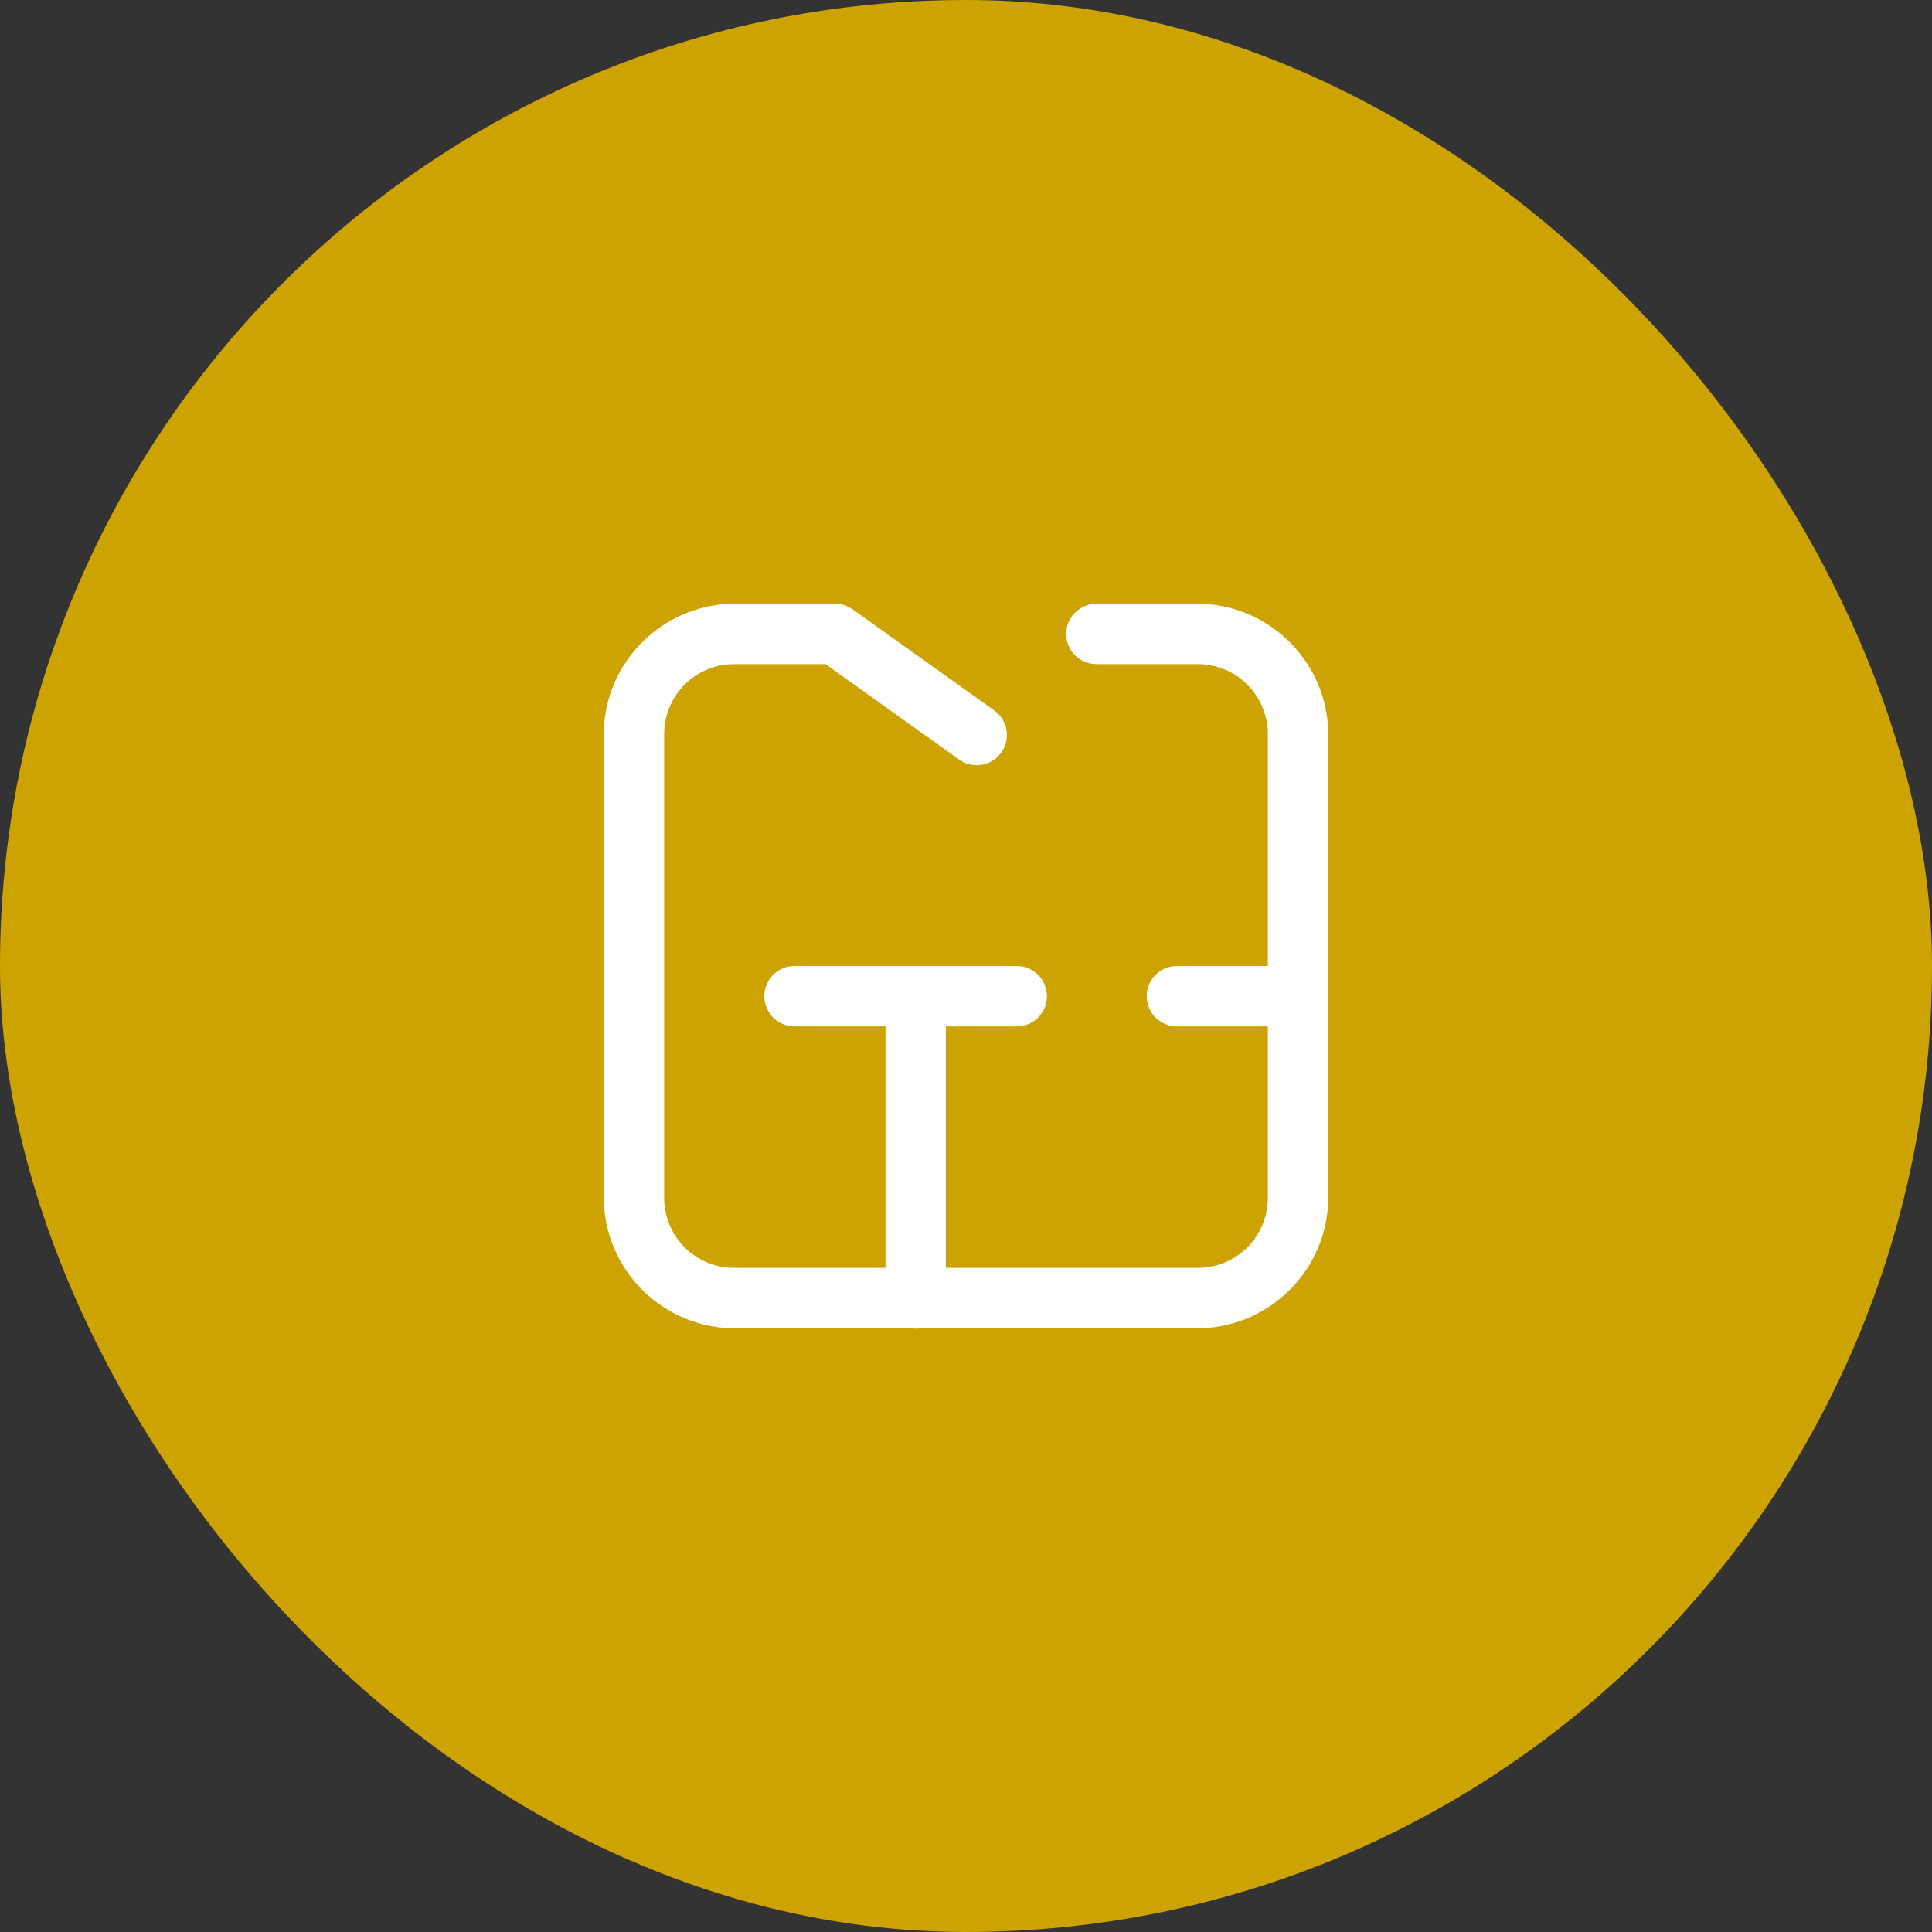
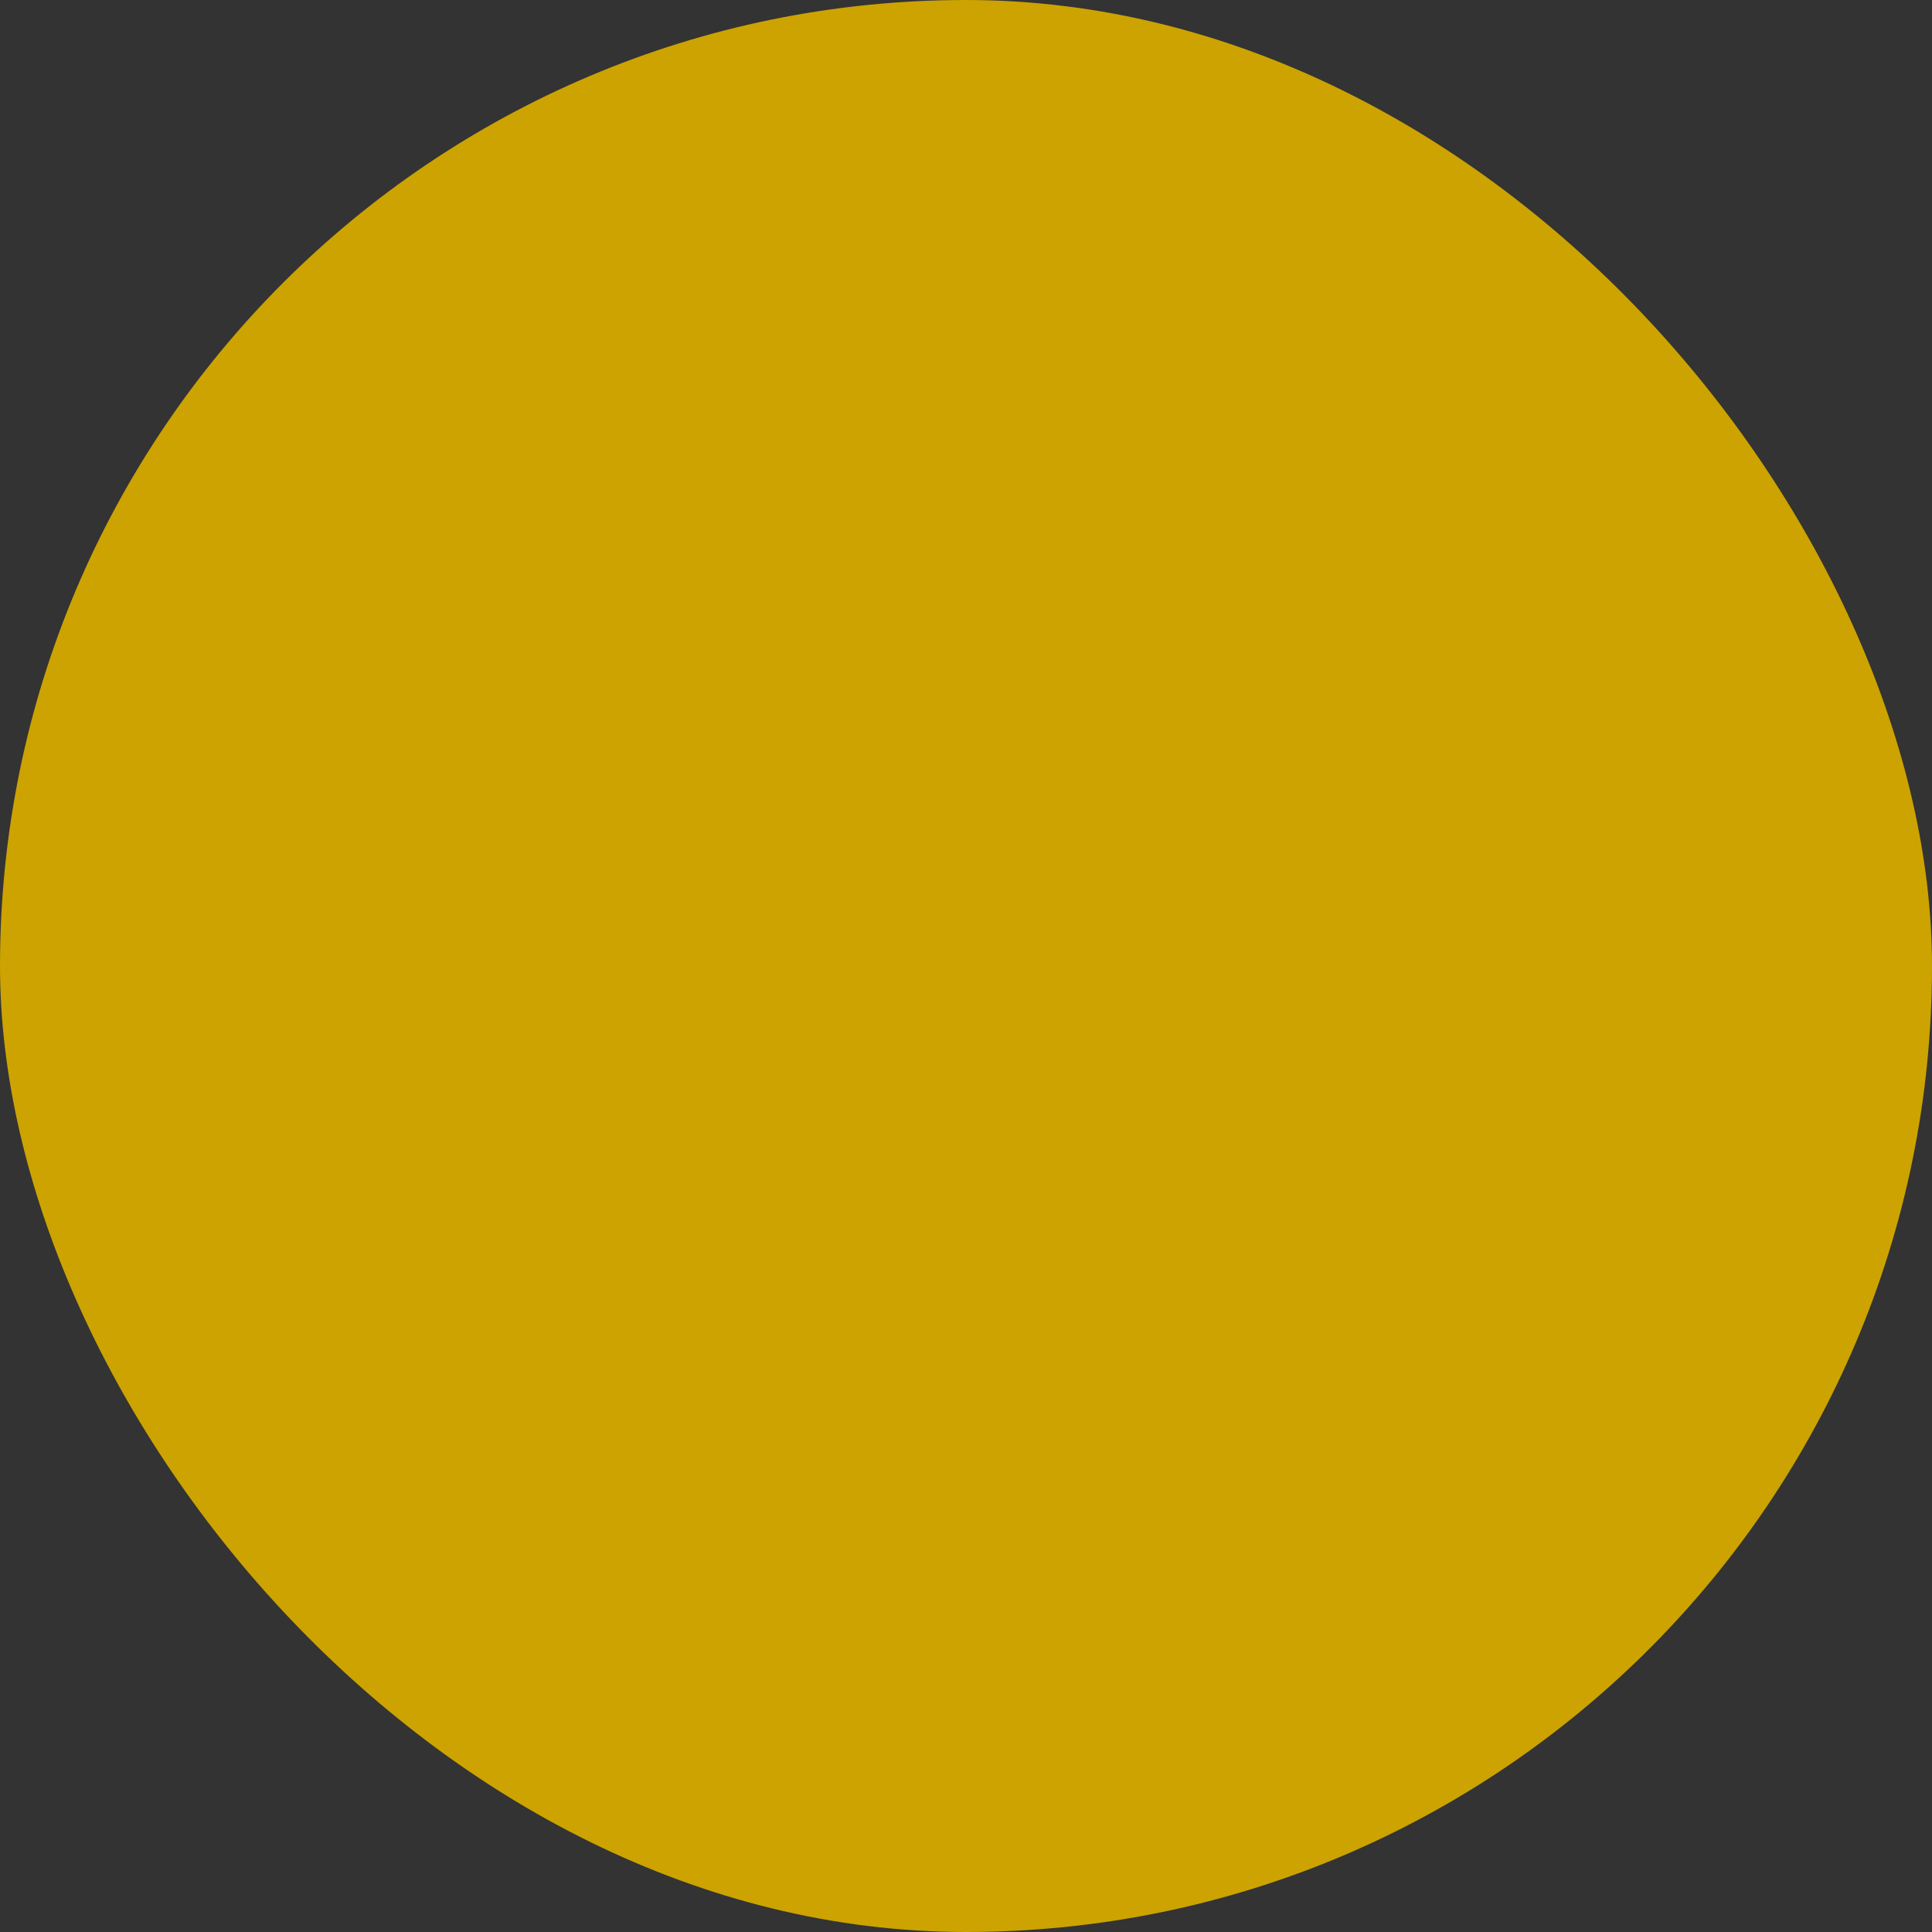
<svg xmlns="http://www.w3.org/2000/svg" width="64" height="64" viewBox="0 0 64 64" fill="none">
  <rect x="0" y="0" width="64" height="64" fill="#333333" stroke="none" />
  <rect width="64" height="64" rx="32" fill="#CCA300" />
-   <path d="M24.333 20C21.952 20 20 21.952 20 24.333V39.667C20 42.048 21.952 44 24.333 44H30.169C30.277 44.018 30.386 44.018 30.494 44H39.667C42.048 44 44 42.048 44 39.667V24.333C44 21.952 42.048 20 39.667 20H36.333C36.201 19.998 36.069 20.023 35.946 20.072C35.823 20.122 35.711 20.195 35.617 20.288C35.523 20.381 35.448 20.492 35.397 20.614C35.345 20.736 35.319 20.868 35.319 21C35.319 21.133 35.345 21.264 35.397 21.386C35.448 21.508 35.523 21.619 35.617 21.712C35.711 21.805 35.823 21.879 35.946 21.928C36.069 21.977 36.201 22.002 36.333 22H39.667C40.967 22 42 23.033 42 24.333V32H39C38.867 31.998 38.736 32.023 38.613 32.072C38.49 32.121 38.378 32.195 38.284 32.288C38.189 32.381 38.114 32.492 38.063 32.614C38.012 32.736 37.986 32.868 37.986 33C37.986 33.133 38.012 33.264 38.063 33.386C38.114 33.508 38.189 33.619 38.284 33.712C38.378 33.805 38.49 33.879 38.613 33.928C38.736 33.977 38.867 34.002 39 34H42V39.667C42 40.967 40.967 42 39.667 42H31.333V34H33.667C33.799 34.002 33.931 33.977 34.054 33.928C34.177 33.879 34.289 33.805 34.383 33.712C34.477 33.619 34.552 33.508 34.603 33.386C34.655 33.264 34.681 33.133 34.681 33C34.681 32.868 34.655 32.736 34.603 32.614C34.552 32.492 34.477 32.381 34.383 32.288C34.289 32.195 34.177 32.121 34.054 32.072C33.931 32.023 33.799 31.998 33.667 32H26.333C26.201 31.998 26.069 32.023 25.946 32.072C25.823 32.121 25.711 32.195 25.617 32.288C25.523 32.381 25.448 32.492 25.397 32.614C25.345 32.736 25.319 32.868 25.319 33C25.319 33.133 25.345 33.264 25.397 33.386C25.448 33.508 25.523 33.619 25.617 33.712C25.711 33.805 25.823 33.879 25.946 33.928C26.069 33.977 26.201 34.002 26.333 34H29.333V42H24.333C23.033 42 22 40.967 22 39.667V24.333C22 23.033 23.033 22 24.333 22H27.346L31.753 25.147C31.859 25.228 31.981 25.286 32.11 25.318C32.24 25.351 32.375 25.357 32.507 25.337C32.639 25.317 32.765 25.27 32.879 25.2C32.992 25.13 33.091 25.038 33.169 24.93C33.246 24.821 33.301 24.698 33.33 24.567C33.36 24.437 33.362 24.302 33.339 24.171C33.315 24.04 33.265 23.914 33.192 23.802C33.119 23.69 33.025 23.594 32.914 23.52L28.247 20.186C28.078 20.065 27.875 20 27.667 20H24.333Z" fill="white" />
</svg>